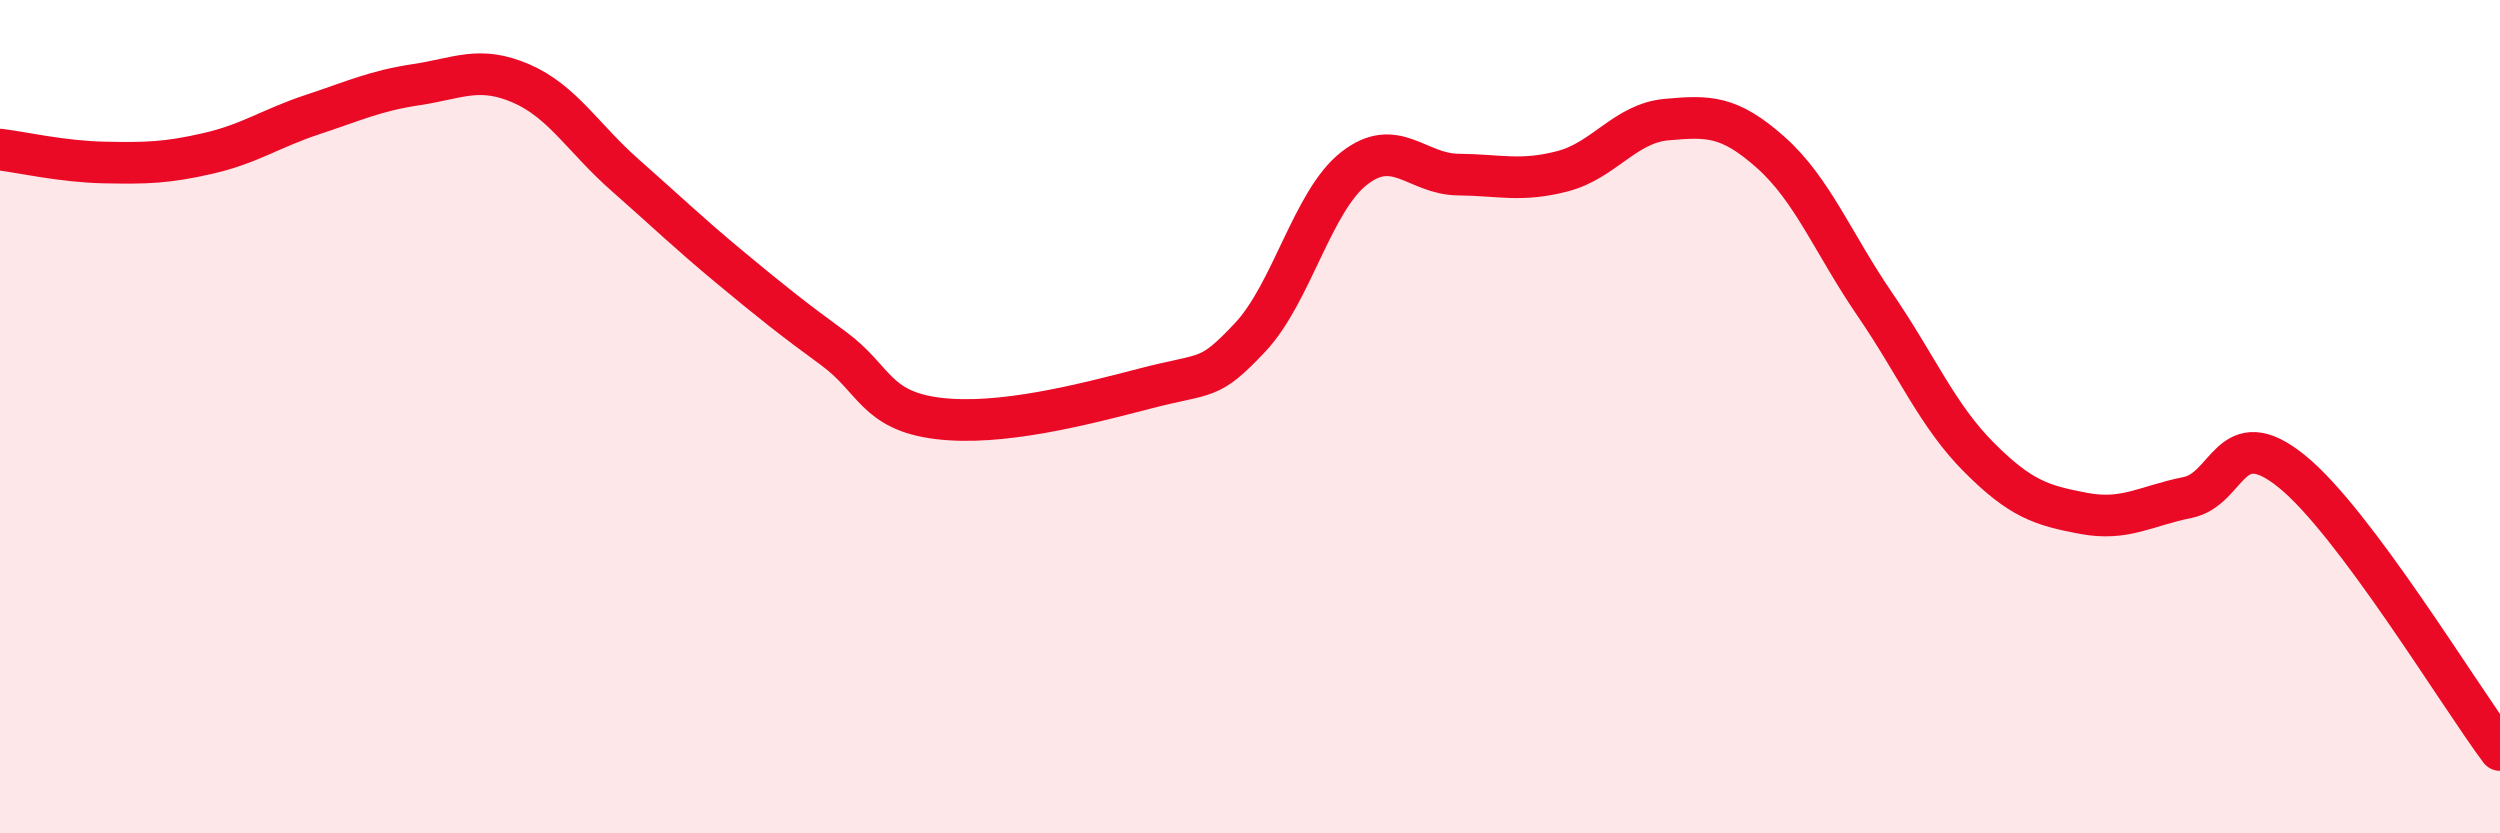
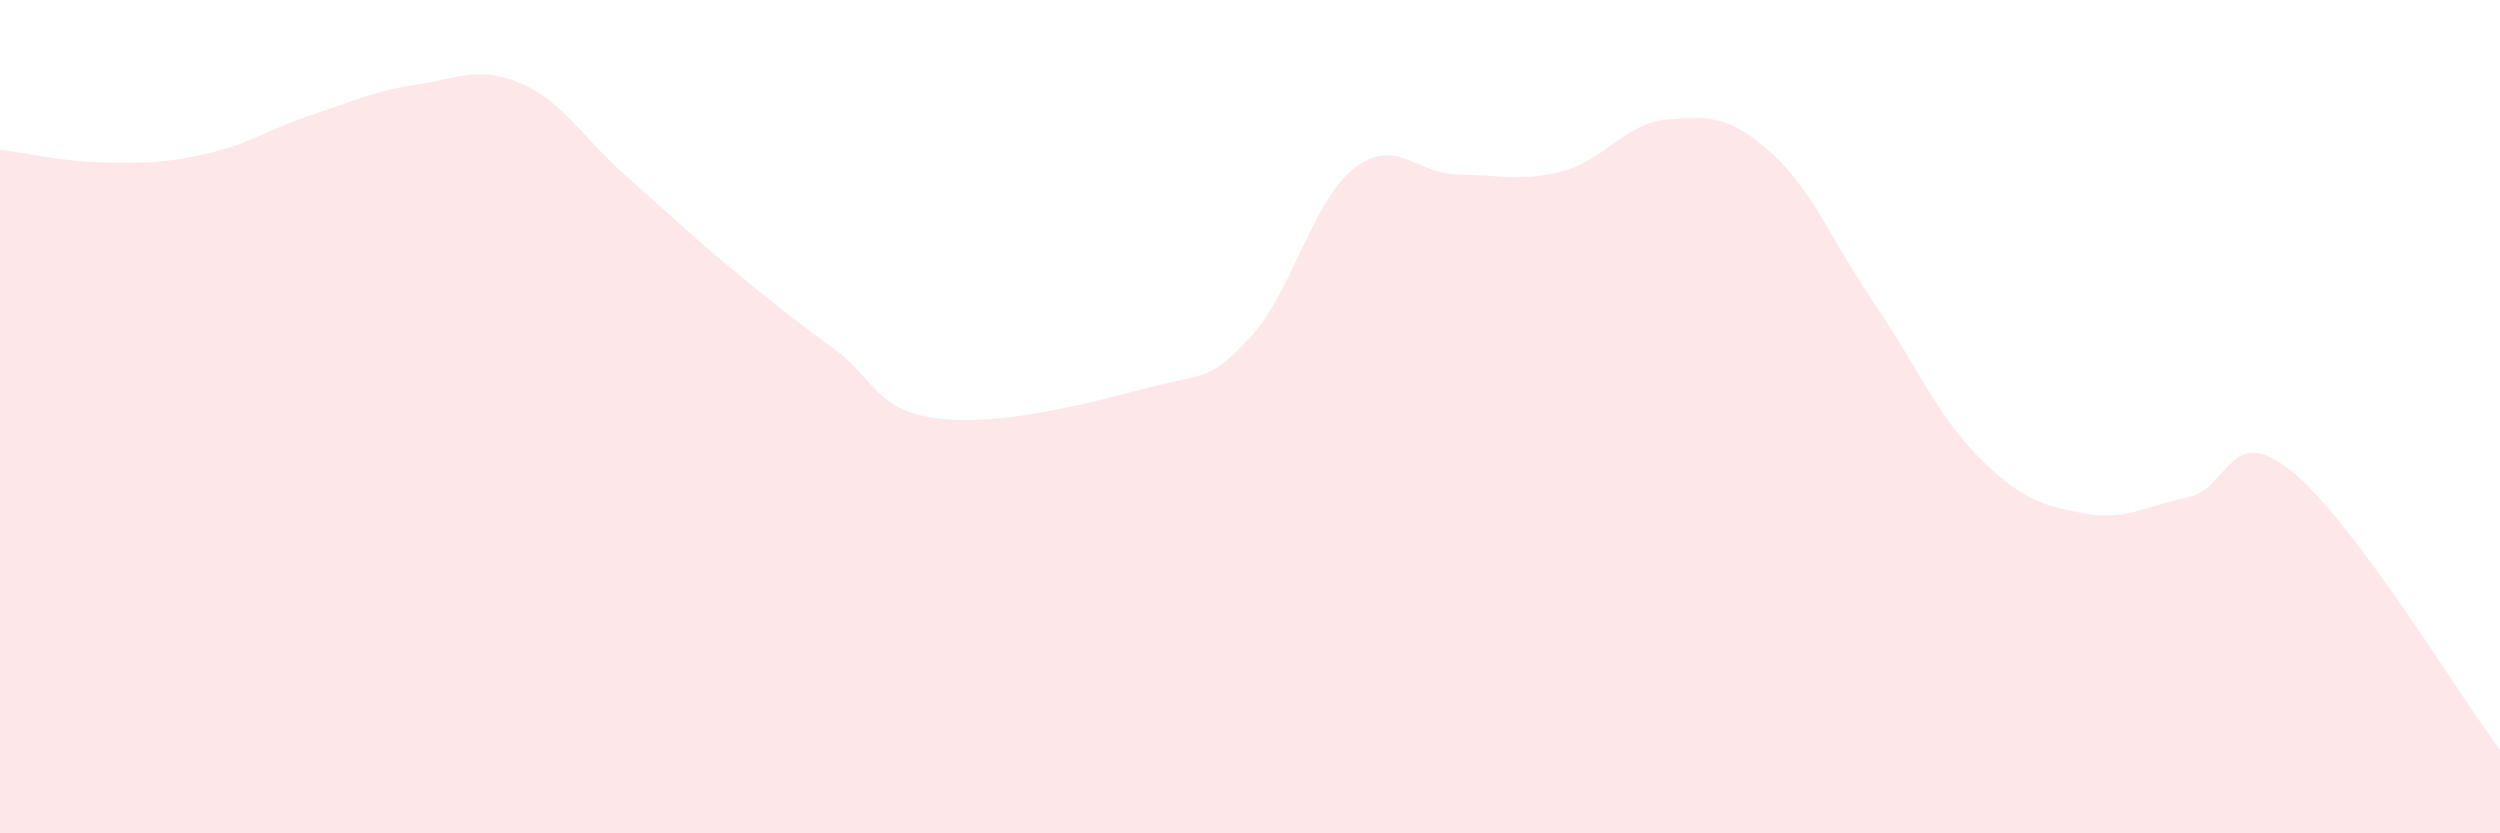
<svg xmlns="http://www.w3.org/2000/svg" width="60" height="20" viewBox="0 0 60 20">
  <path d="M 0,3.59 C 0.5,3.65 1.5,3.88 2.5,3.9 C 3.5,3.92 4,3.91 5,3.68 C 6,3.45 6.5,3.08 7.5,2.75 C 8.5,2.42 9,2.18 10,2.03 C 11,1.88 11.5,1.57 12.5,2 C 13.5,2.43 14,3.32 15,4.2 C 16,5.08 16.5,5.57 17.5,6.4 C 18.5,7.23 19,7.63 20,8.36 C 21,9.09 21,9.85 22.5,10.04 C 24,10.23 26,9.71 27.5,9.32 C 29,8.93 29,9.16 30,8.1 C 31,7.04 31.5,4.82 32.5,4.04 C 33.5,3.26 34,4.18 35,4.19 C 36,4.2 36.5,4.37 37.5,4.11 C 38.5,3.85 39,2.96 40,2.87 C 41,2.78 41.5,2.77 42.5,3.66 C 43.5,4.55 44,5.85 45,7.31 C 46,8.77 46.5,9.98 47.5,10.98 C 48.5,11.98 49,12.13 50,12.32 C 51,12.51 51.5,12.14 52.5,11.94 C 53.5,11.74 53.5,10.1 55,11.31 C 56.5,12.52 59,16.66 60,18L60 20L0 20Z" fill="#EB0A25" opacity="0.1" stroke-linecap="round" stroke-linejoin="round" />
-   <path d="M 0,3.59 C 0.5,3.65 1.5,3.88 2.5,3.9 C 3.5,3.92 4,3.91 5,3.68 C 6,3.45 6.5,3.08 7.5,2.75 C 8.5,2.42 9,2.18 10,2.03 C 11,1.88 11.5,1.57 12.5,2 C 13.5,2.43 14,3.32 15,4.2 C 16,5.08 16.5,5.57 17.5,6.4 C 18.5,7.23 19,7.63 20,8.36 C 21,9.09 21,9.85 22.5,10.04 C 24,10.23 26,9.71 27.5,9.32 C 29,8.93 29,9.16 30,8.1 C 31,7.04 31.5,4.82 32.5,4.04 C 33.5,3.26 34,4.18 35,4.19 C 36,4.2 36.5,4.37 37.5,4.11 C 38.5,3.85 39,2.96 40,2.87 C 41,2.78 41.5,2.77 42.5,3.66 C 43.5,4.55 44,5.85 45,7.31 C 46,8.77 46.5,9.98 47.5,10.98 C 48.5,11.98 49,12.13 50,12.32 C 51,12.51 51.5,12.14 52.5,11.94 C 53.5,11.74 53.5,10.1 55,11.31 C 56.5,12.52 59,16.66 60,18" stroke="#EB0A25" stroke-width="1" fill="none" stroke-linecap="round" stroke-linejoin="round" />
</svg>